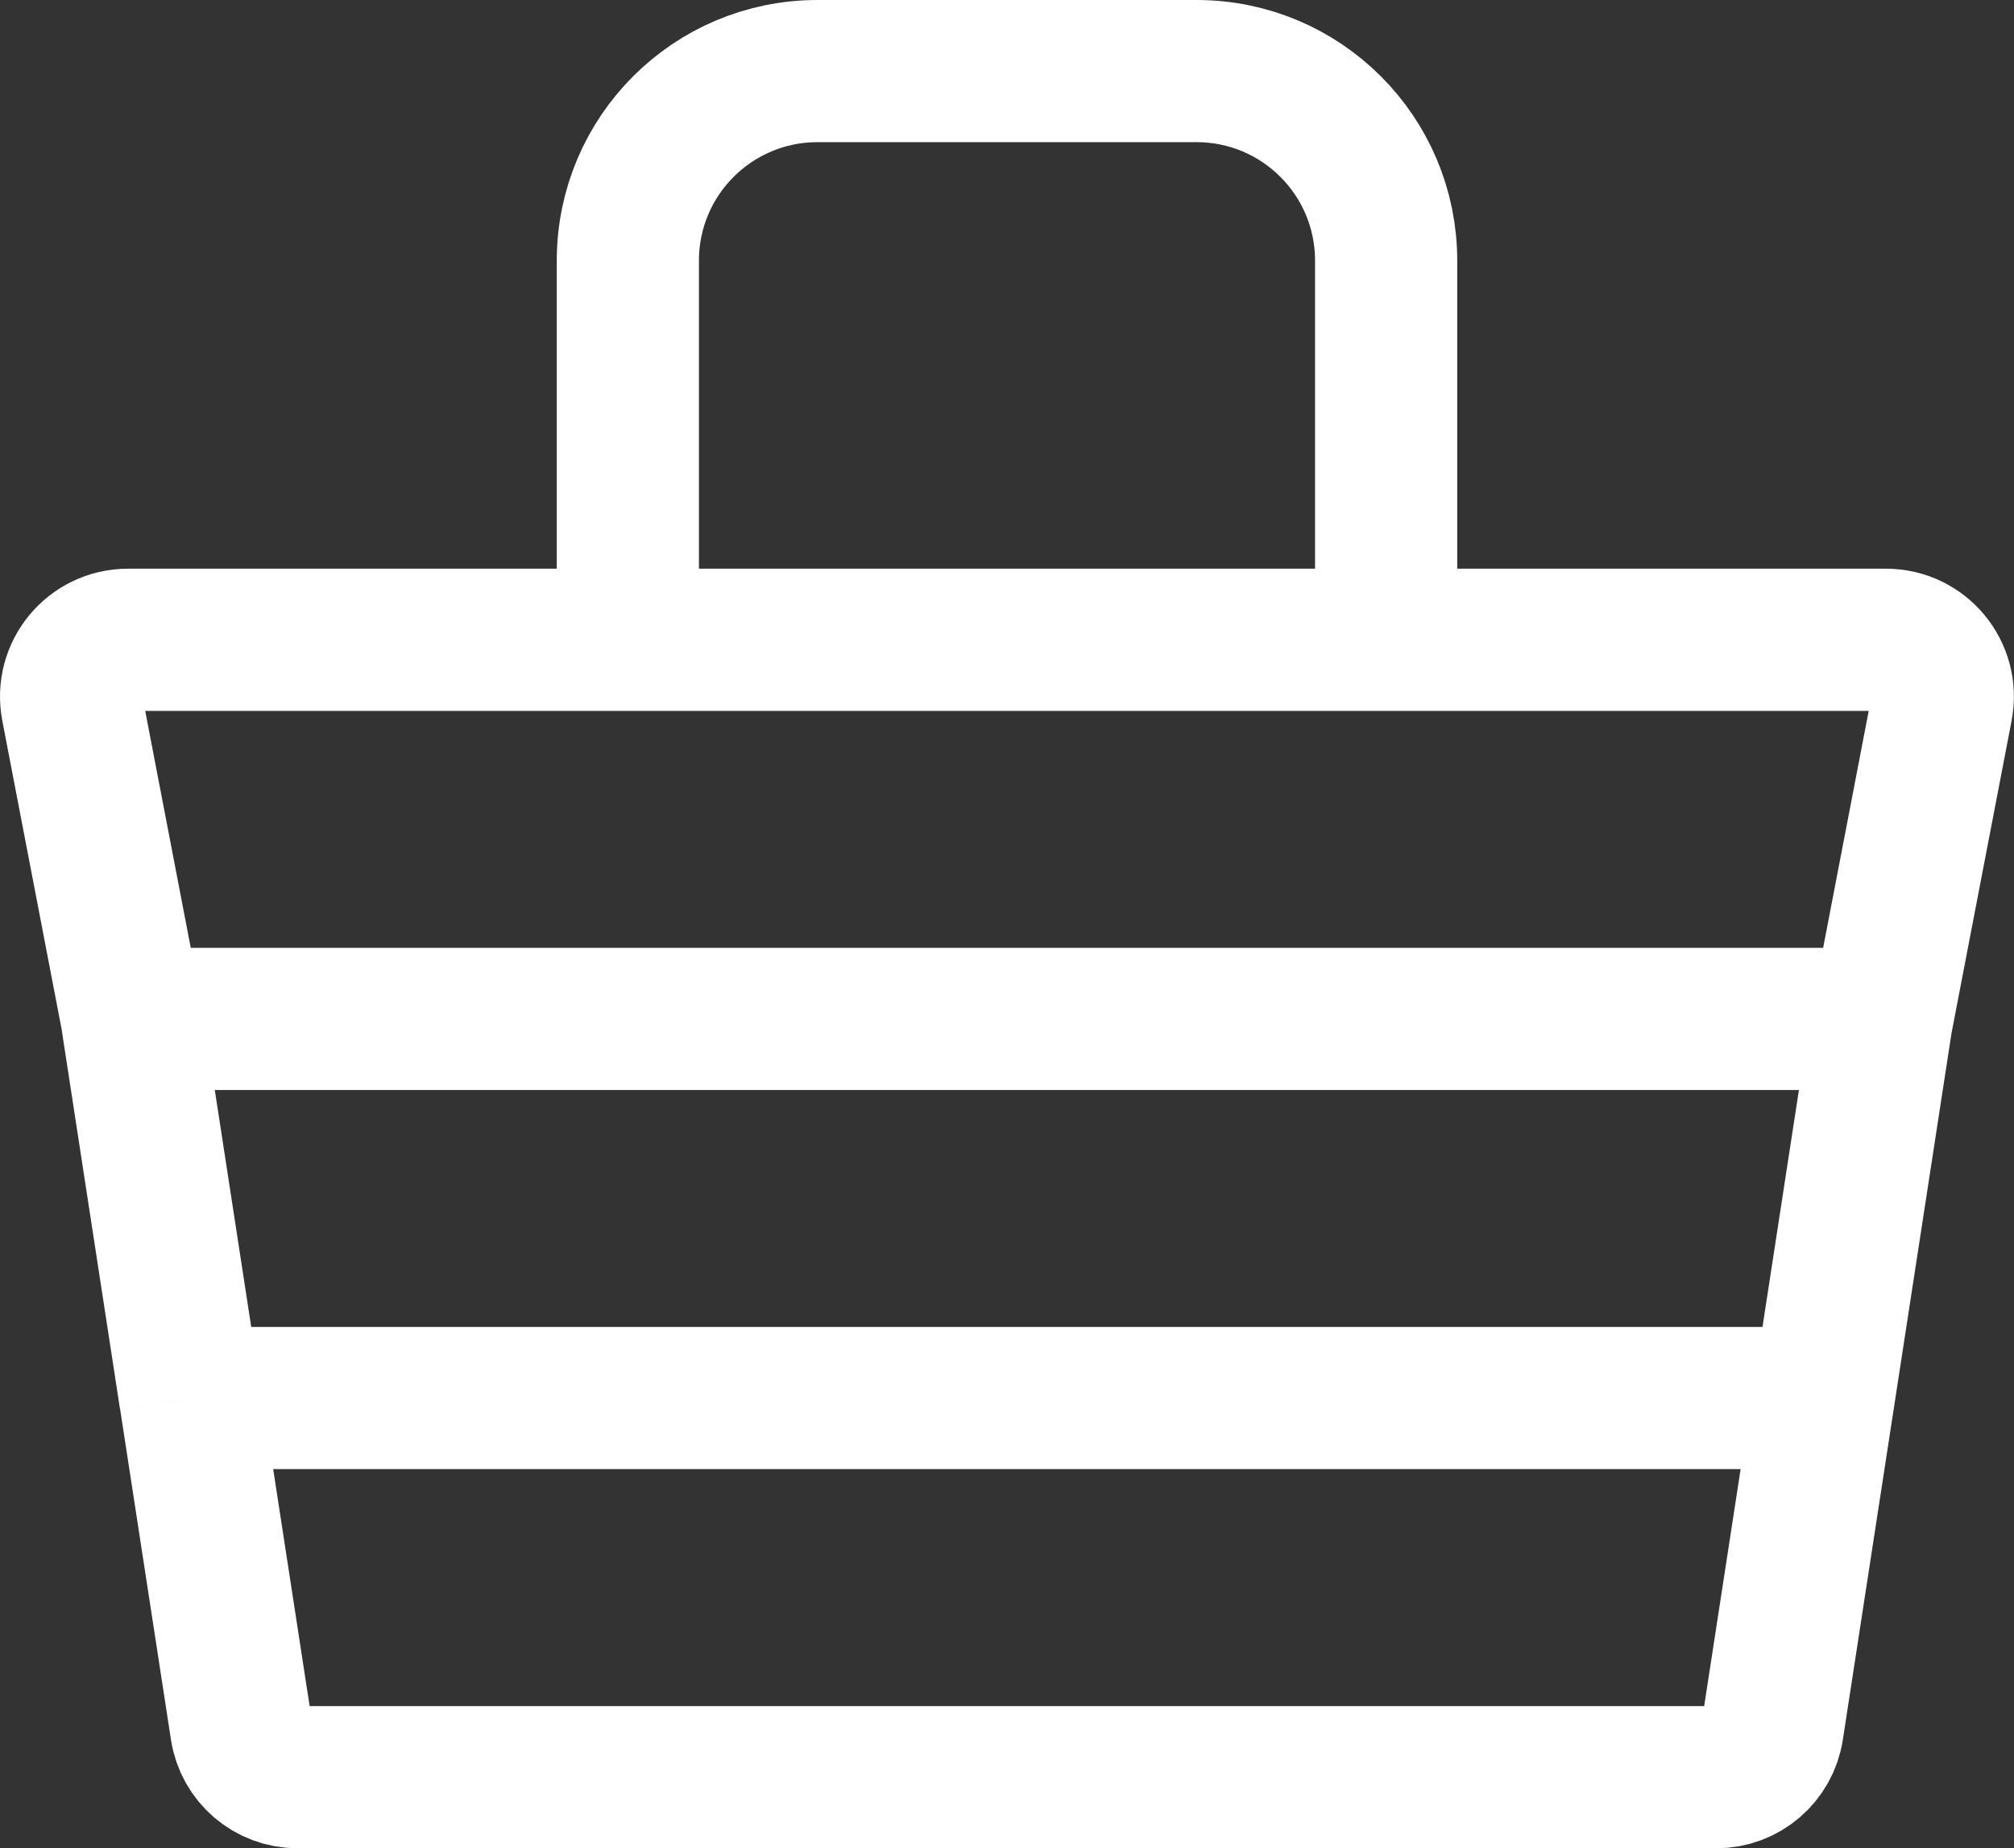
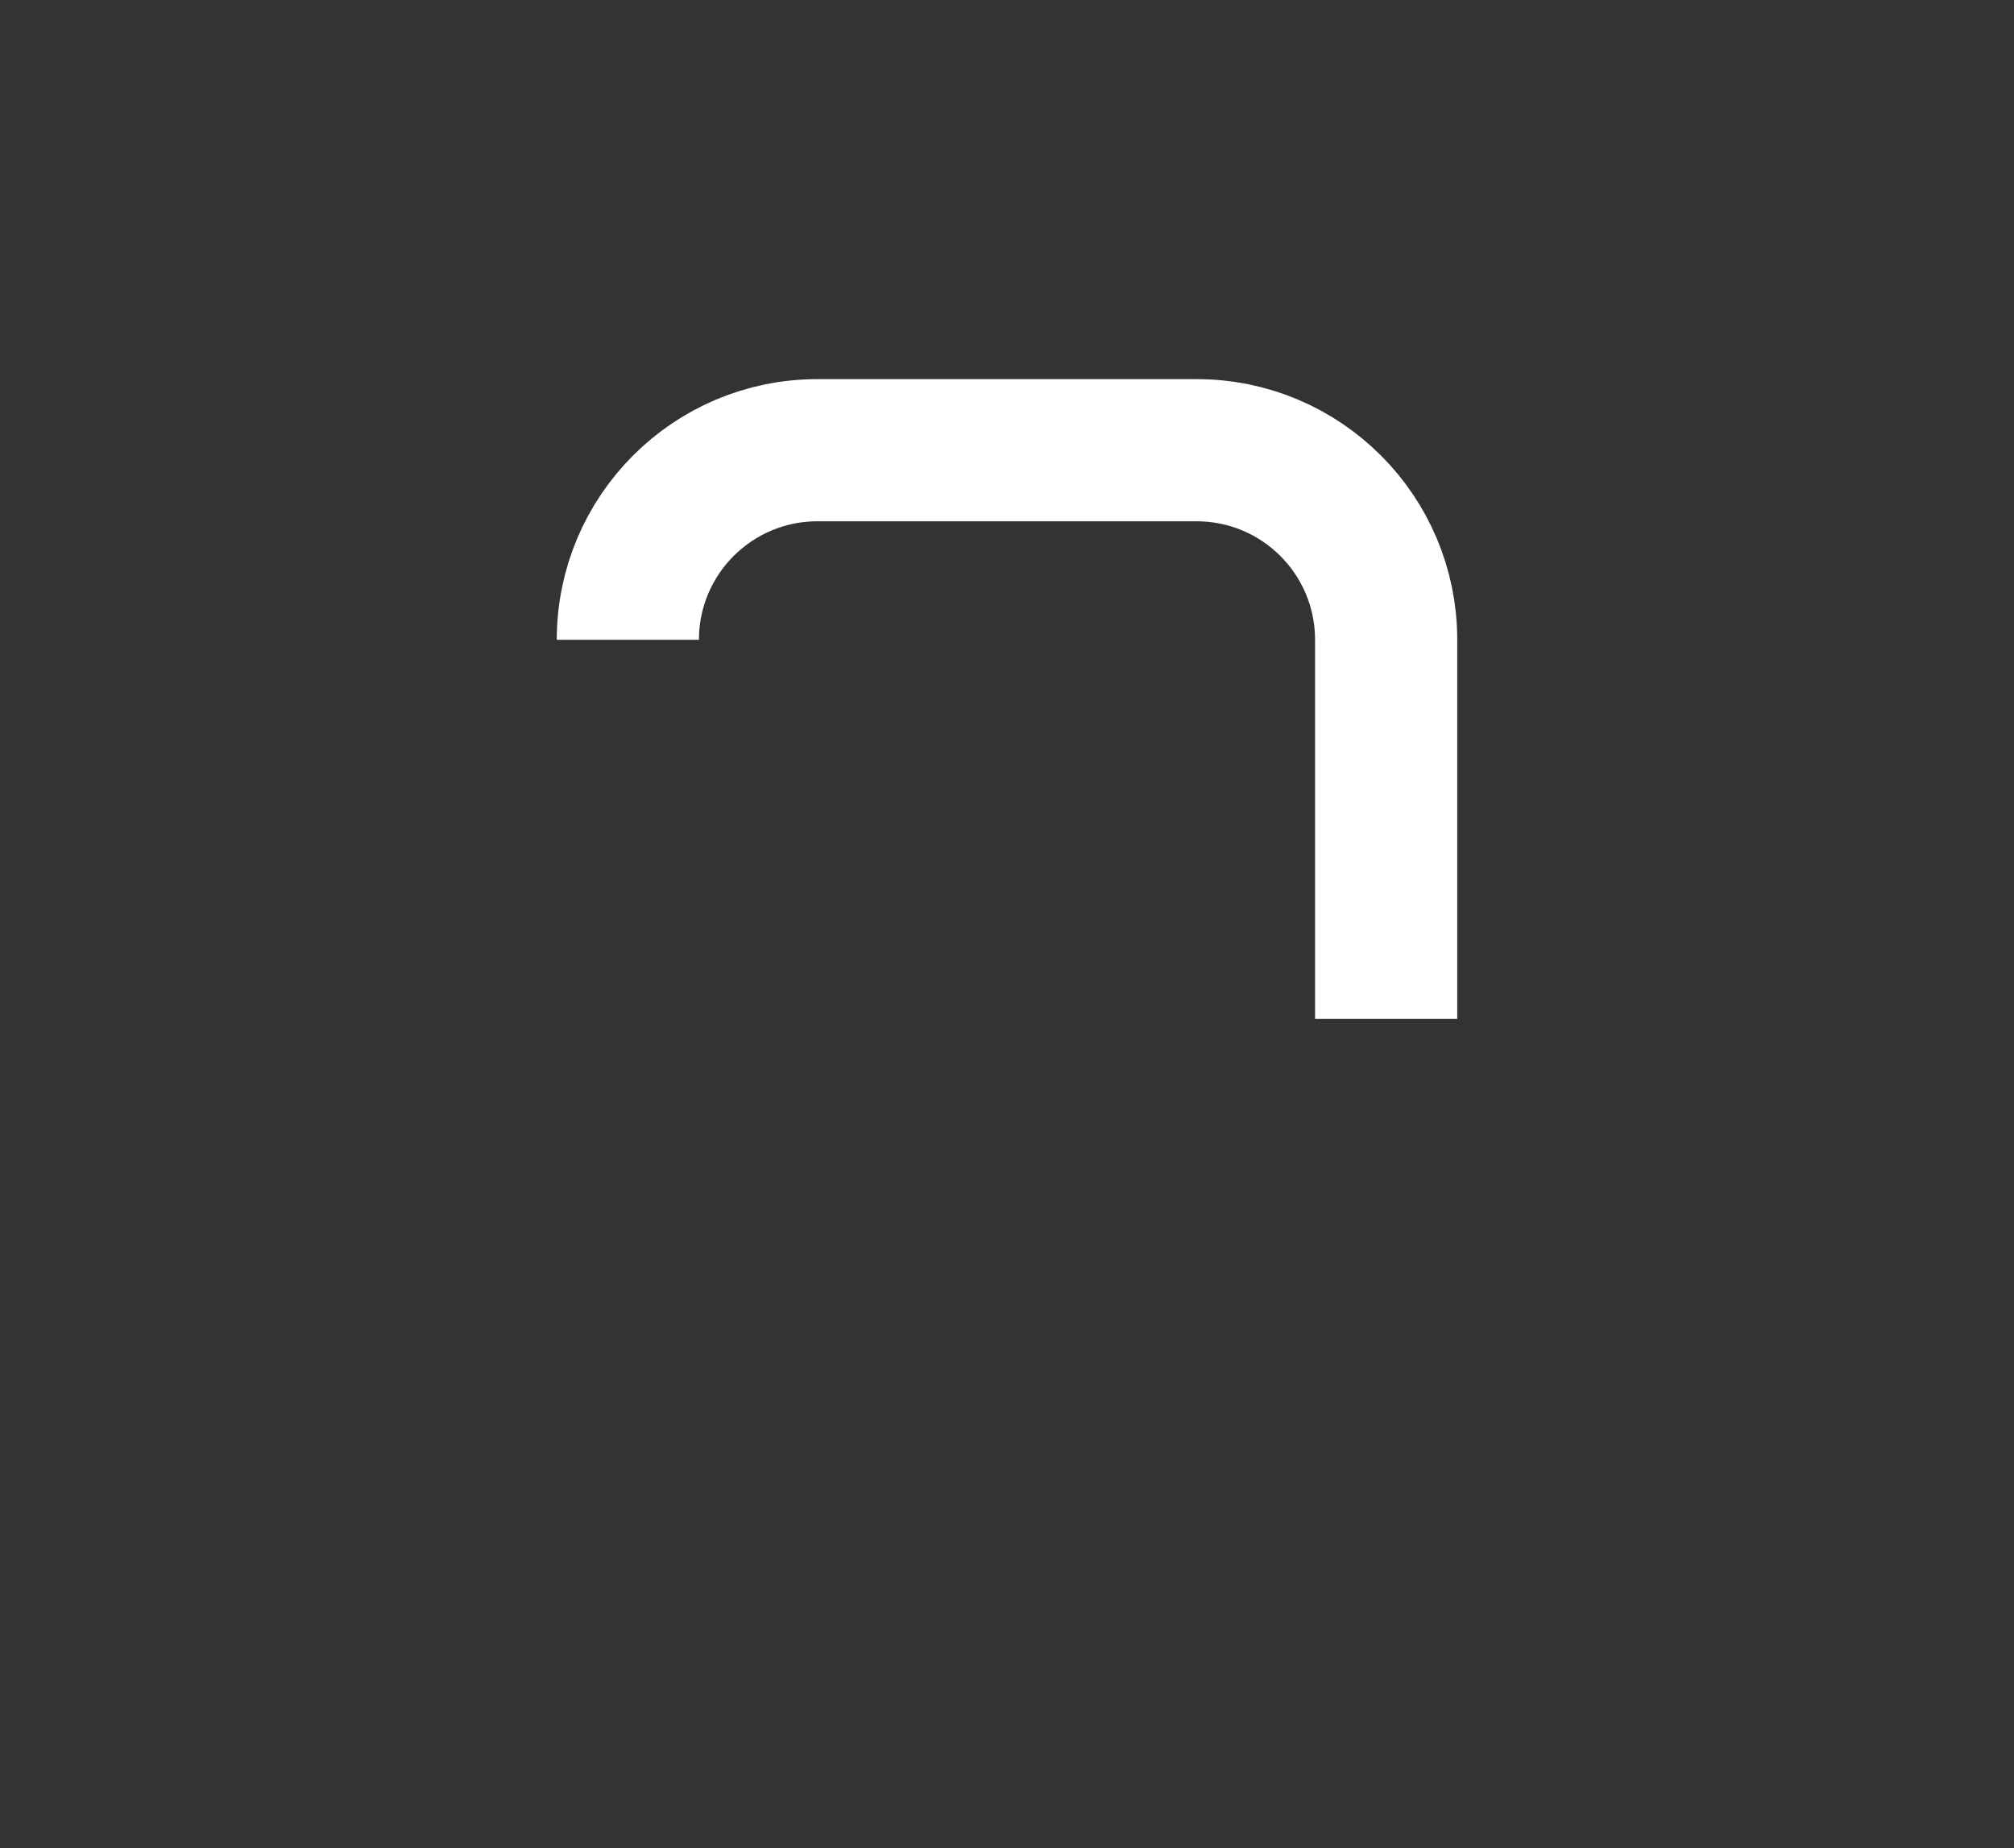
<svg xmlns="http://www.w3.org/2000/svg" height="19.5" viewBox="0 0 21.248 19.5" width="21.248">
  <rect x="0" y="0" width="21.248" height="19.5" fill="#333333" stroke="none" />
  <g fill="none" fill-rule="evenodd" stroke="#fff" stroke-width="1.5" transform="translate(.75 .75)">
-     <path d="m.643 10-.632-3.287c-.071-.37.212-.713.589-.713h18.547c.377 0 .66.343.589.713l-.632 3.287m-18.462 0h18.462m-18.462 0 .615 4m17.846-4-.615 4m0 0-.537 3.491c-.045.293-.297.509-.593.509h-14.97c-.296 0-.548-.216-.593-.509l-.537-3.491m17.231 0h-17.231" />
-     <path d="m5.874 6v-4c0-1.105.895-2 2-2h4c1.105 0 2 .895 2 2v4" />
+     <path d="m5.874 6c0-1.105.895-2 2-2h4c1.105 0 2 .895 2 2v4" />
  </g>
</svg>